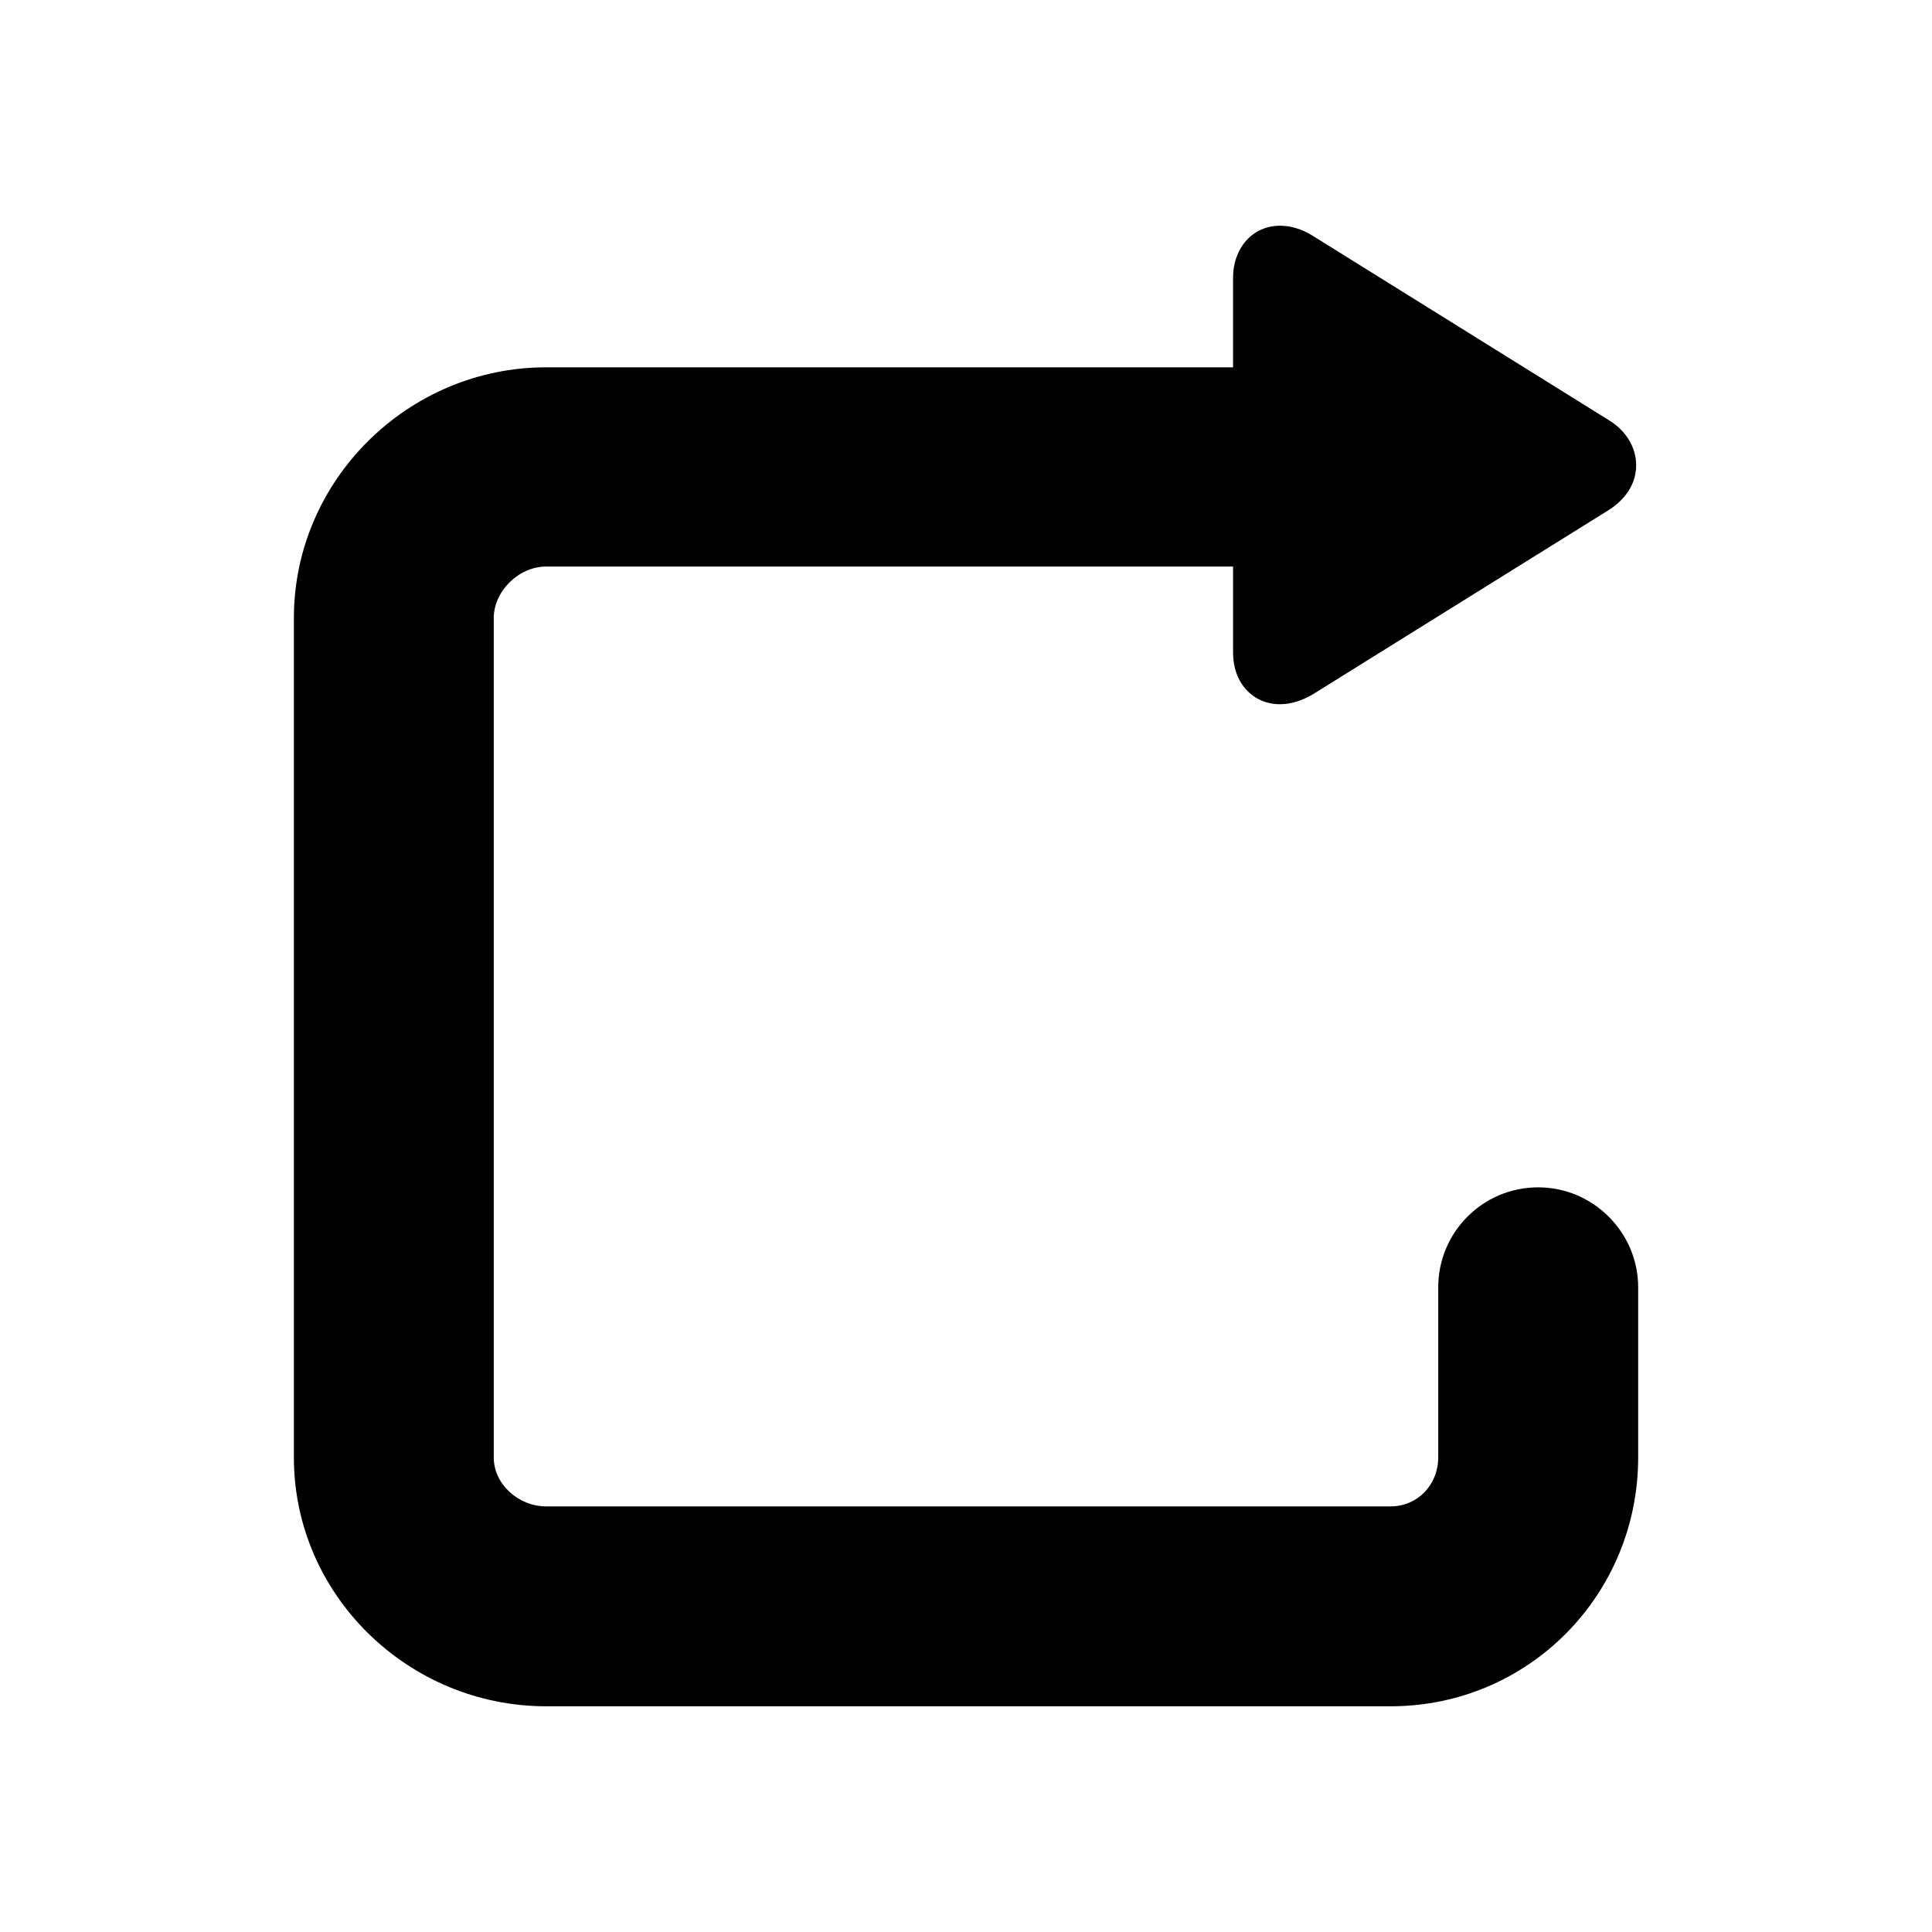
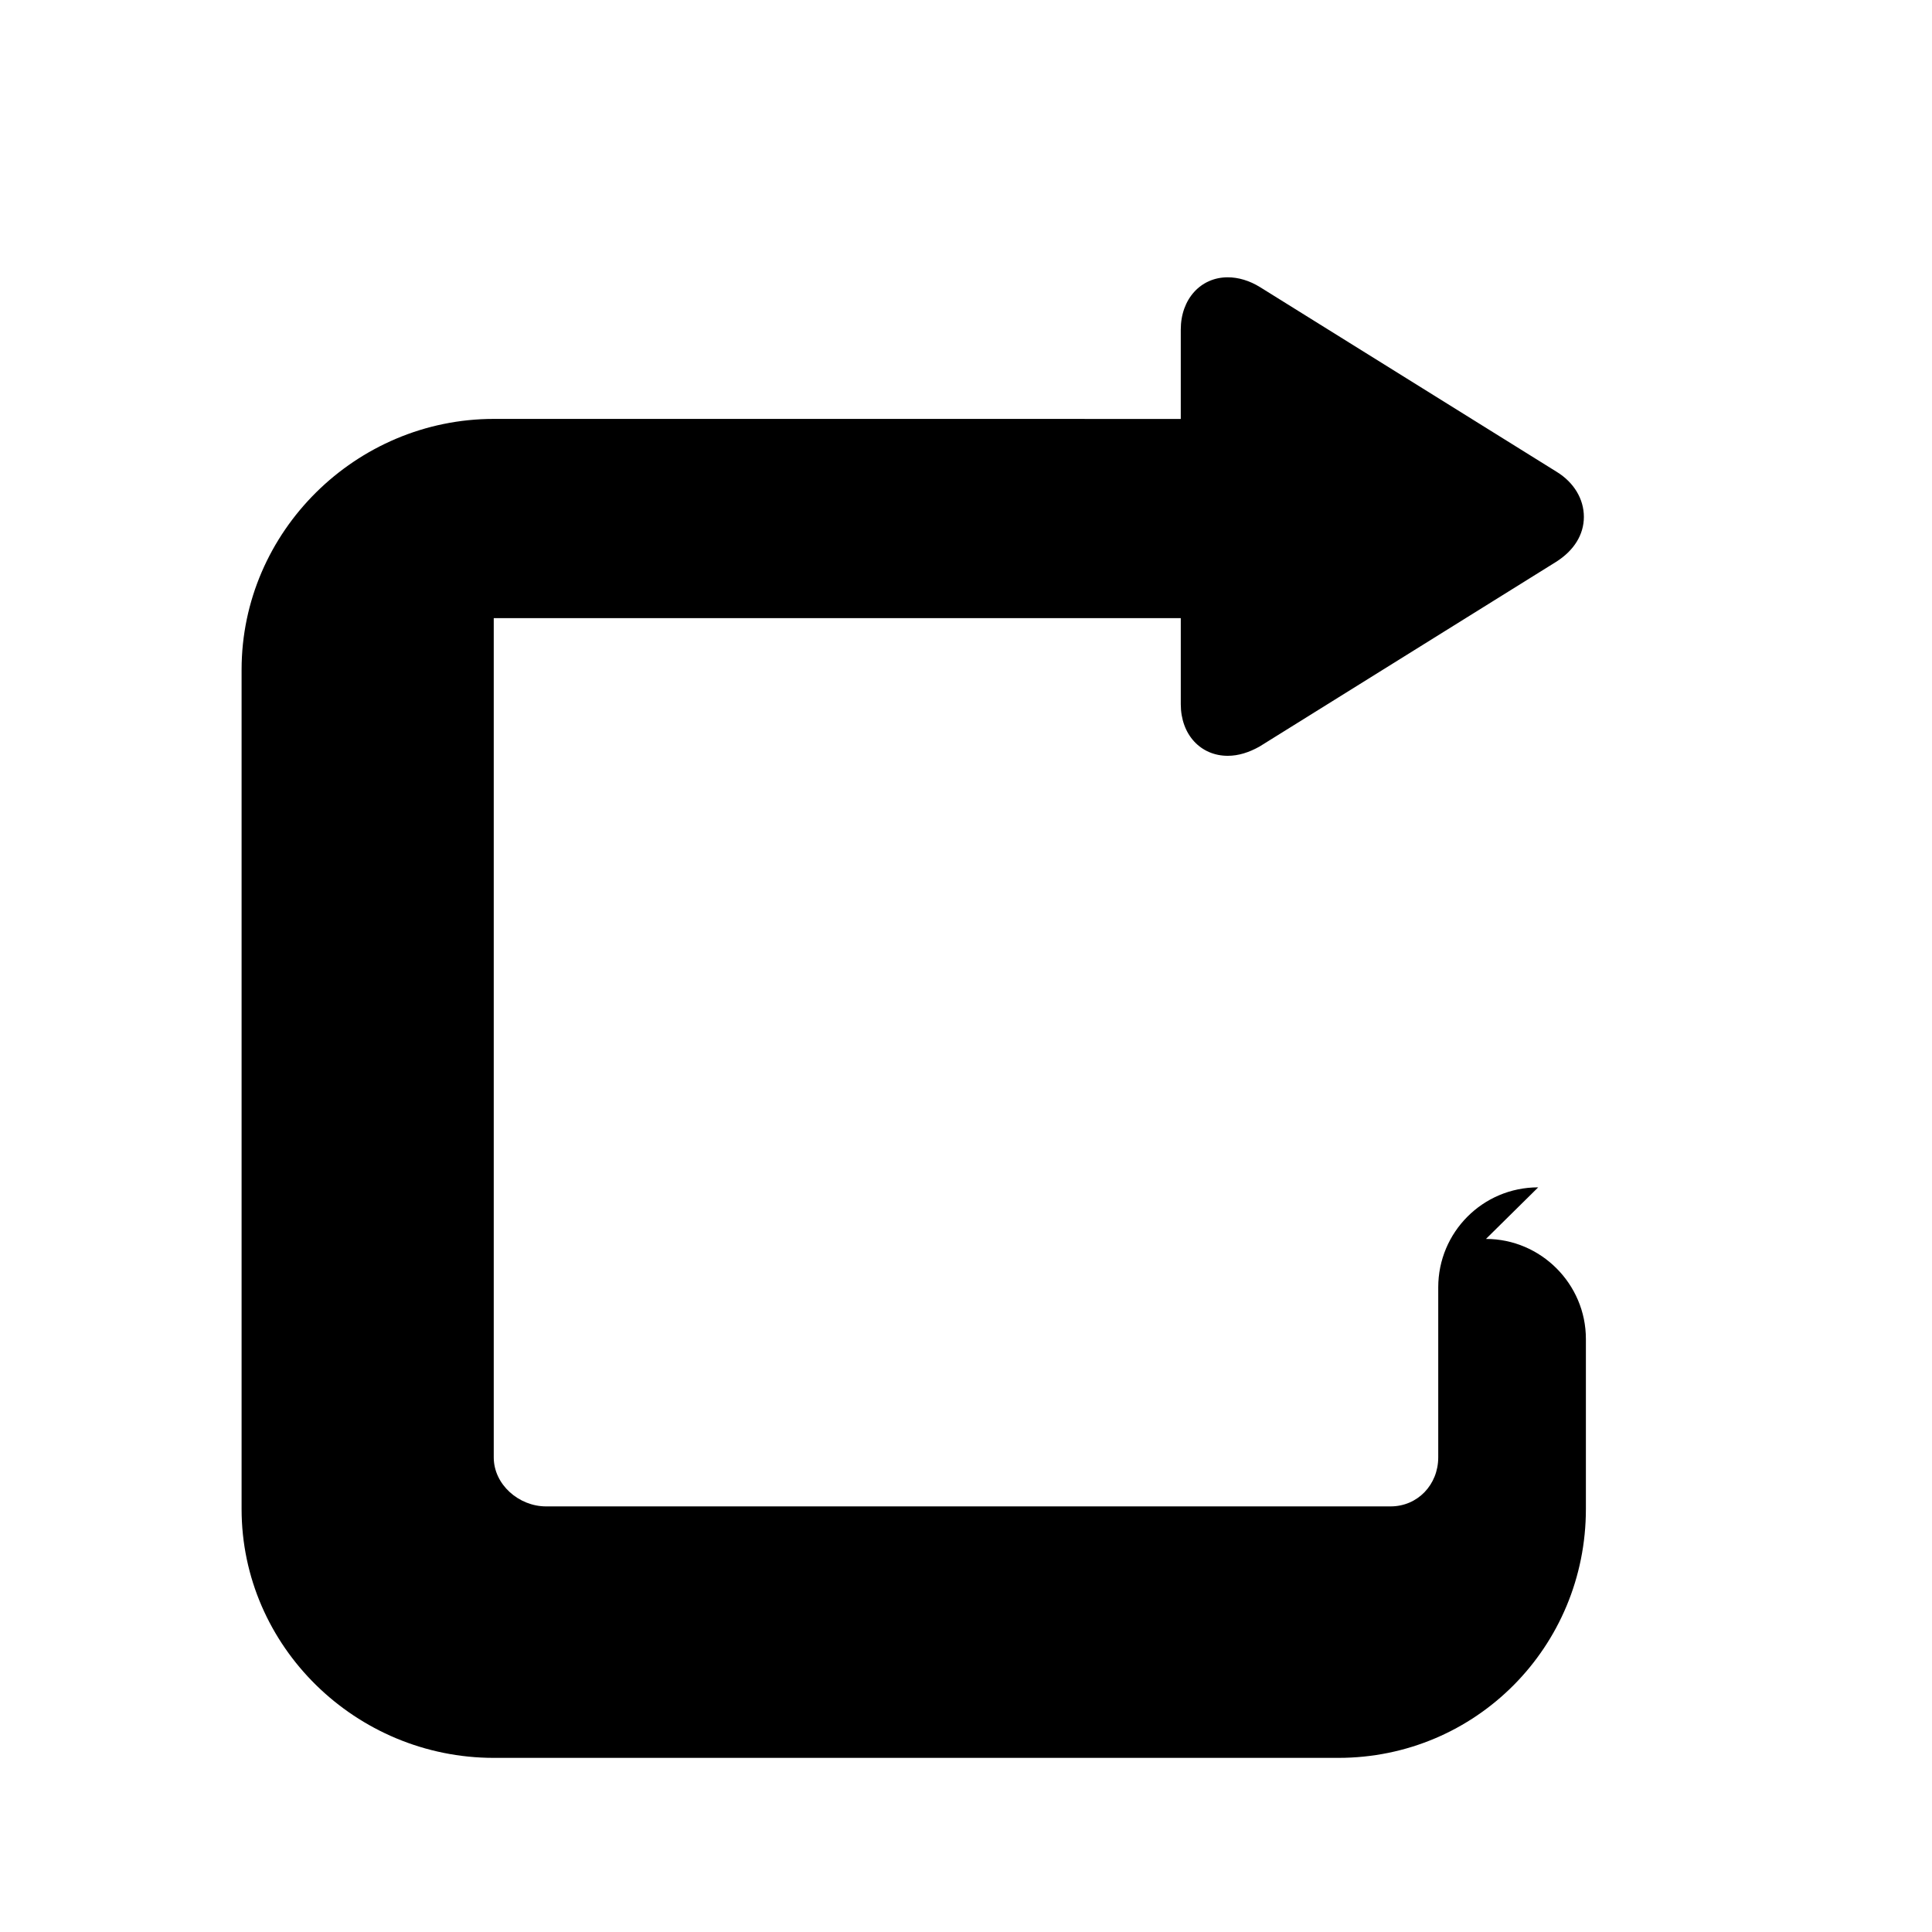
<svg xmlns="http://www.w3.org/2000/svg" fill="#000000" width="800px" height="800px" version="1.1" viewBox="144 144 512 512">
-   <path d="m551.64 458.66c-14.742 0-26.492 11.941-26.492 26.492v45.074c0 7.203-5.43 12.984-12.625 12.984h-223.82c-7.195 0-13.855-5.785-13.855-12.984v-222.41c0-7.184 6.66-13.672 13.855-13.672h182.07v22.797c0 8.074 5.262 13.684 12.453 13.684 2.805 0 5.617-0.883 8.422-2.457l78.574-48.934c4.734-2.988 7.375-7.195 7.375-11.93 0-4.734-2.641-9.129-7.195-11.93l-78.586-48.93c-2.805-1.75-5.789-2.629-8.594-2.629-7.195 0-12.453 5.785-12.453 13.855v23.68l-182.06-0.008c-36.484 0-66.832 29.816-66.832 66.473v222.41c0 36.484 30.34 65.957 66.832 65.957h223.82c36.48 0 65.602-29.469 65.602-65.957v-45.074c-0.004-14.551-11.934-26.492-26.484-26.492z" fill-rule="evenodd" />
+   <path d="m551.64 458.66c-14.742 0-26.492 11.941-26.492 26.492v45.074c0 7.203-5.43 12.984-12.625 12.984h-223.82c-7.195 0-13.855-5.785-13.855-12.984v-222.41h182.07v22.797c0 8.074 5.262 13.684 12.453 13.684 2.805 0 5.617-0.883 8.422-2.457l78.574-48.934c4.734-2.988 7.375-7.195 7.375-11.93 0-4.734-2.641-9.129-7.195-11.93l-78.586-48.93c-2.805-1.75-5.789-2.629-8.594-2.629-7.195 0-12.453 5.785-12.453 13.855v23.68l-182.06-0.008c-36.484 0-66.832 29.816-66.832 66.473v222.41c0 36.484 30.34 65.957 66.832 65.957h223.82c36.48 0 65.602-29.469 65.602-65.957v-45.074c-0.004-14.551-11.934-26.492-26.484-26.492z" fill-rule="evenodd" />
</svg>